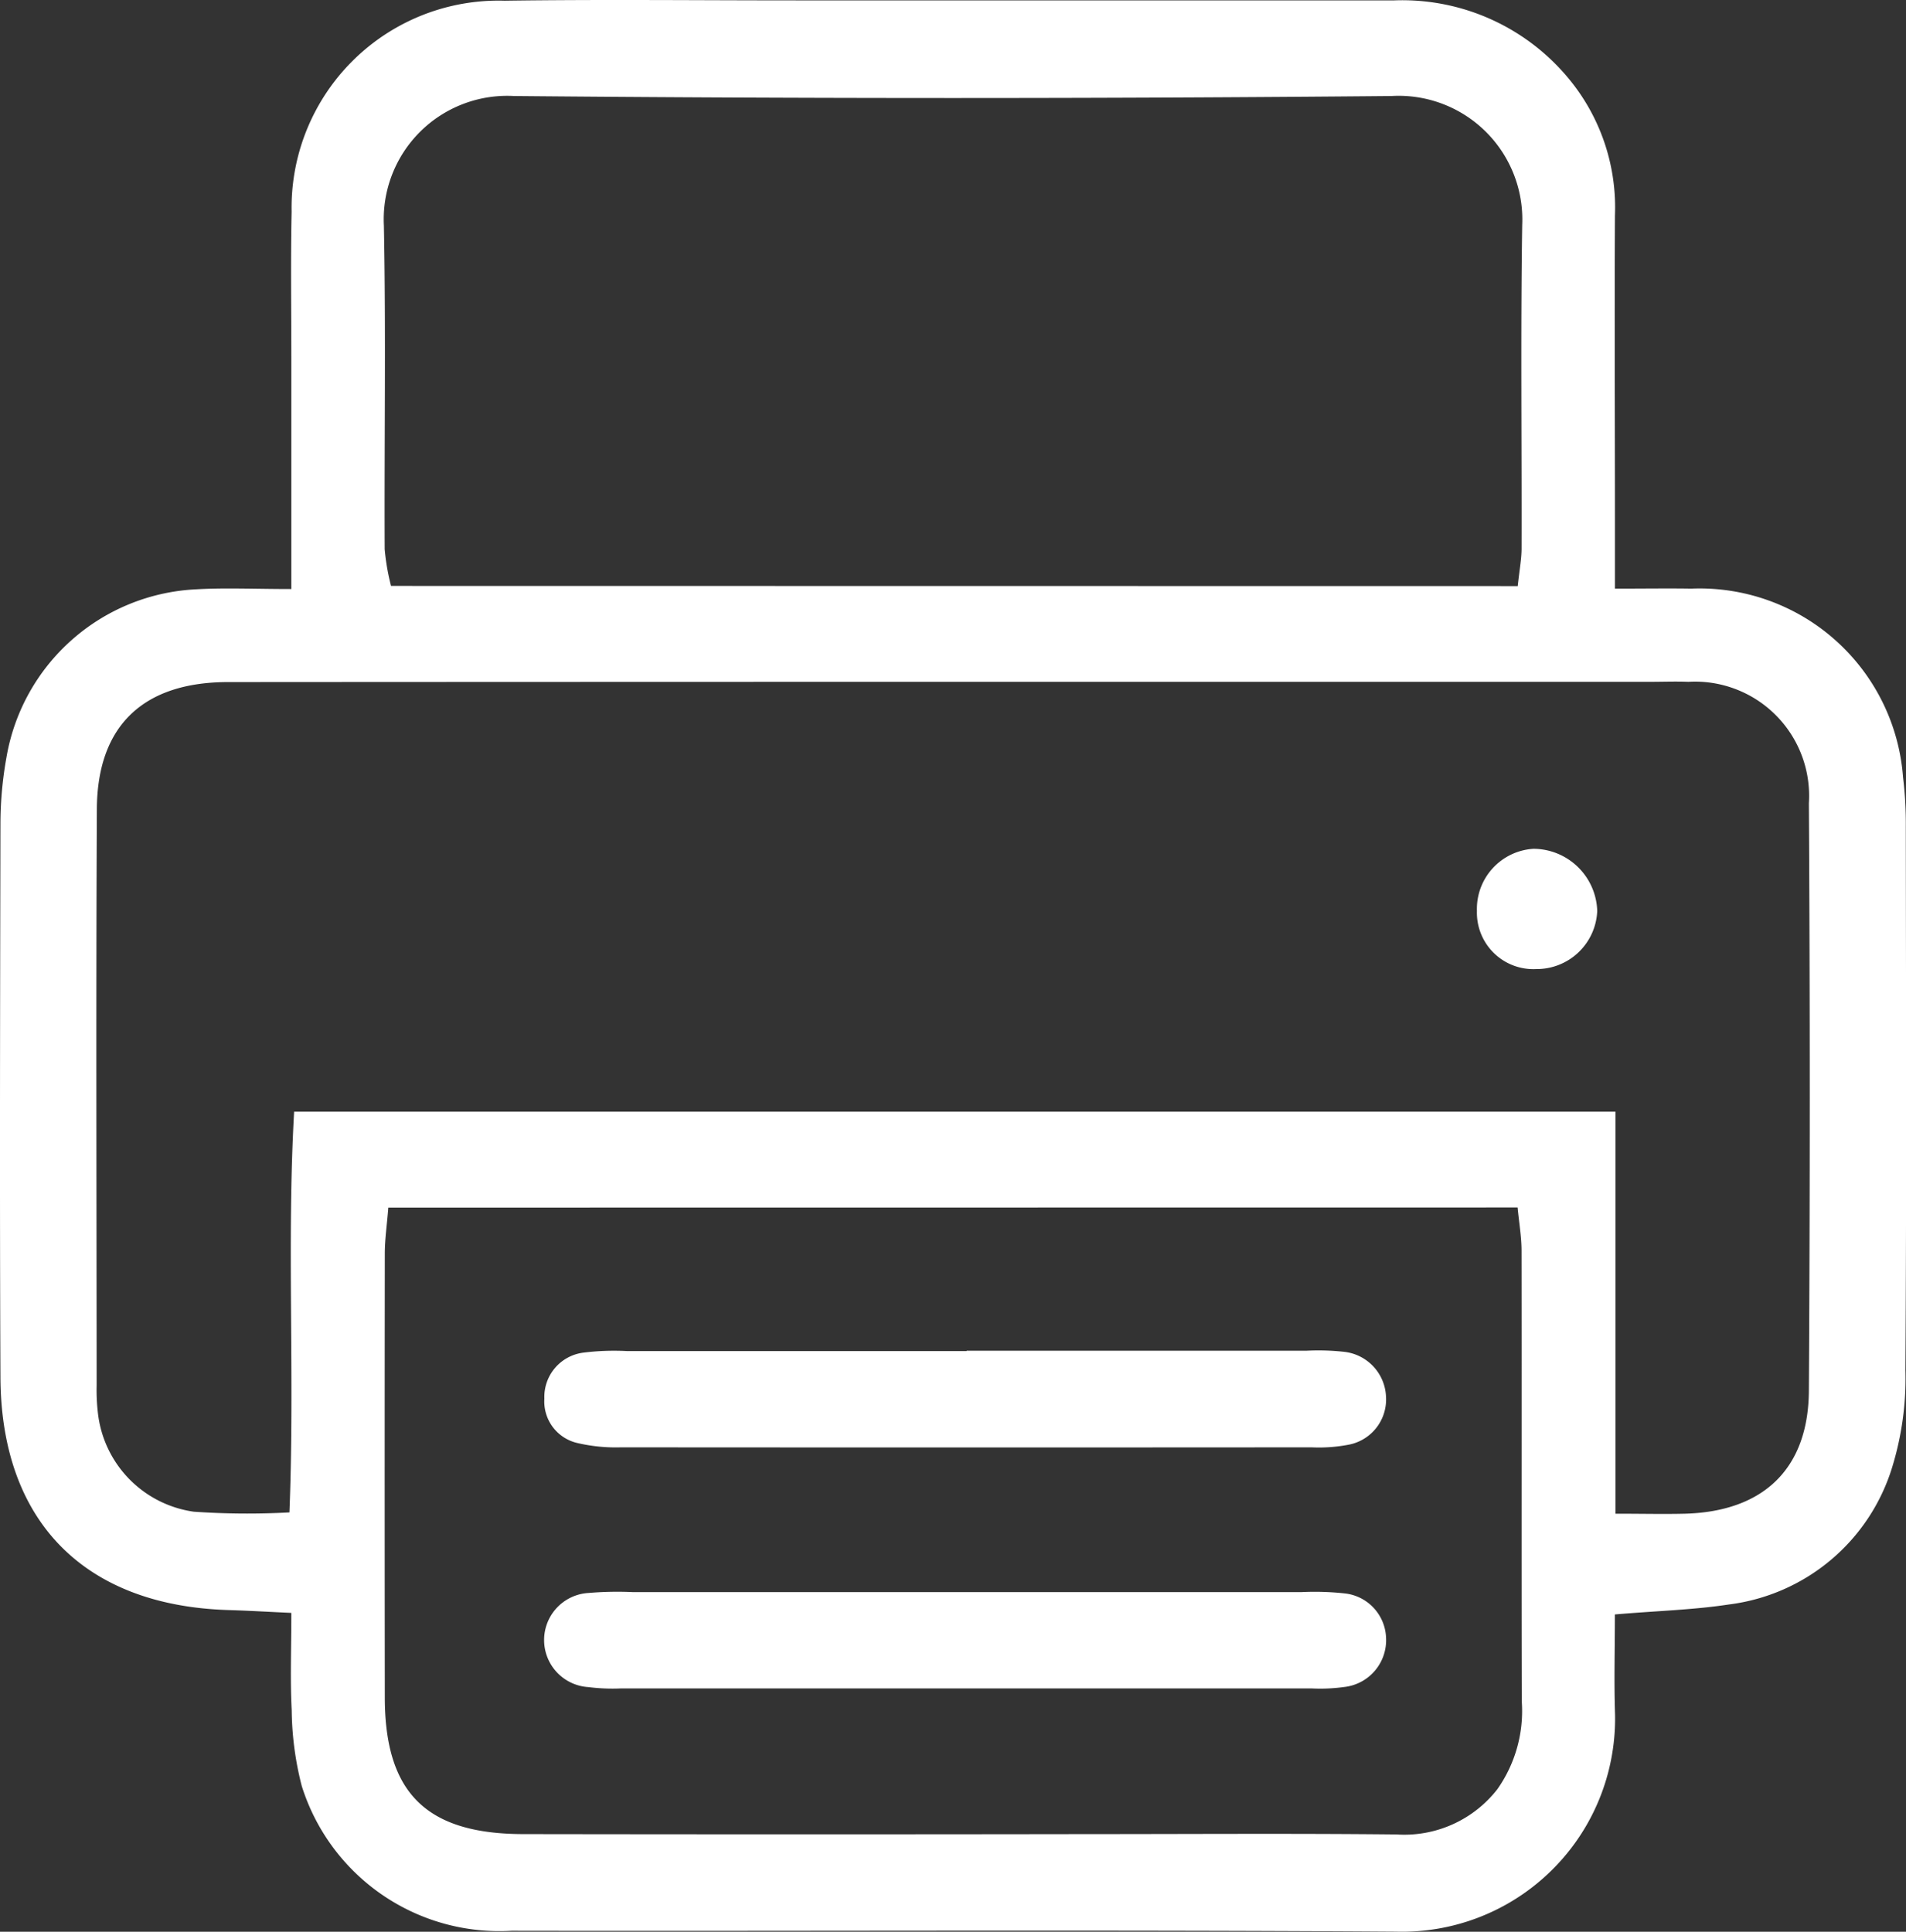
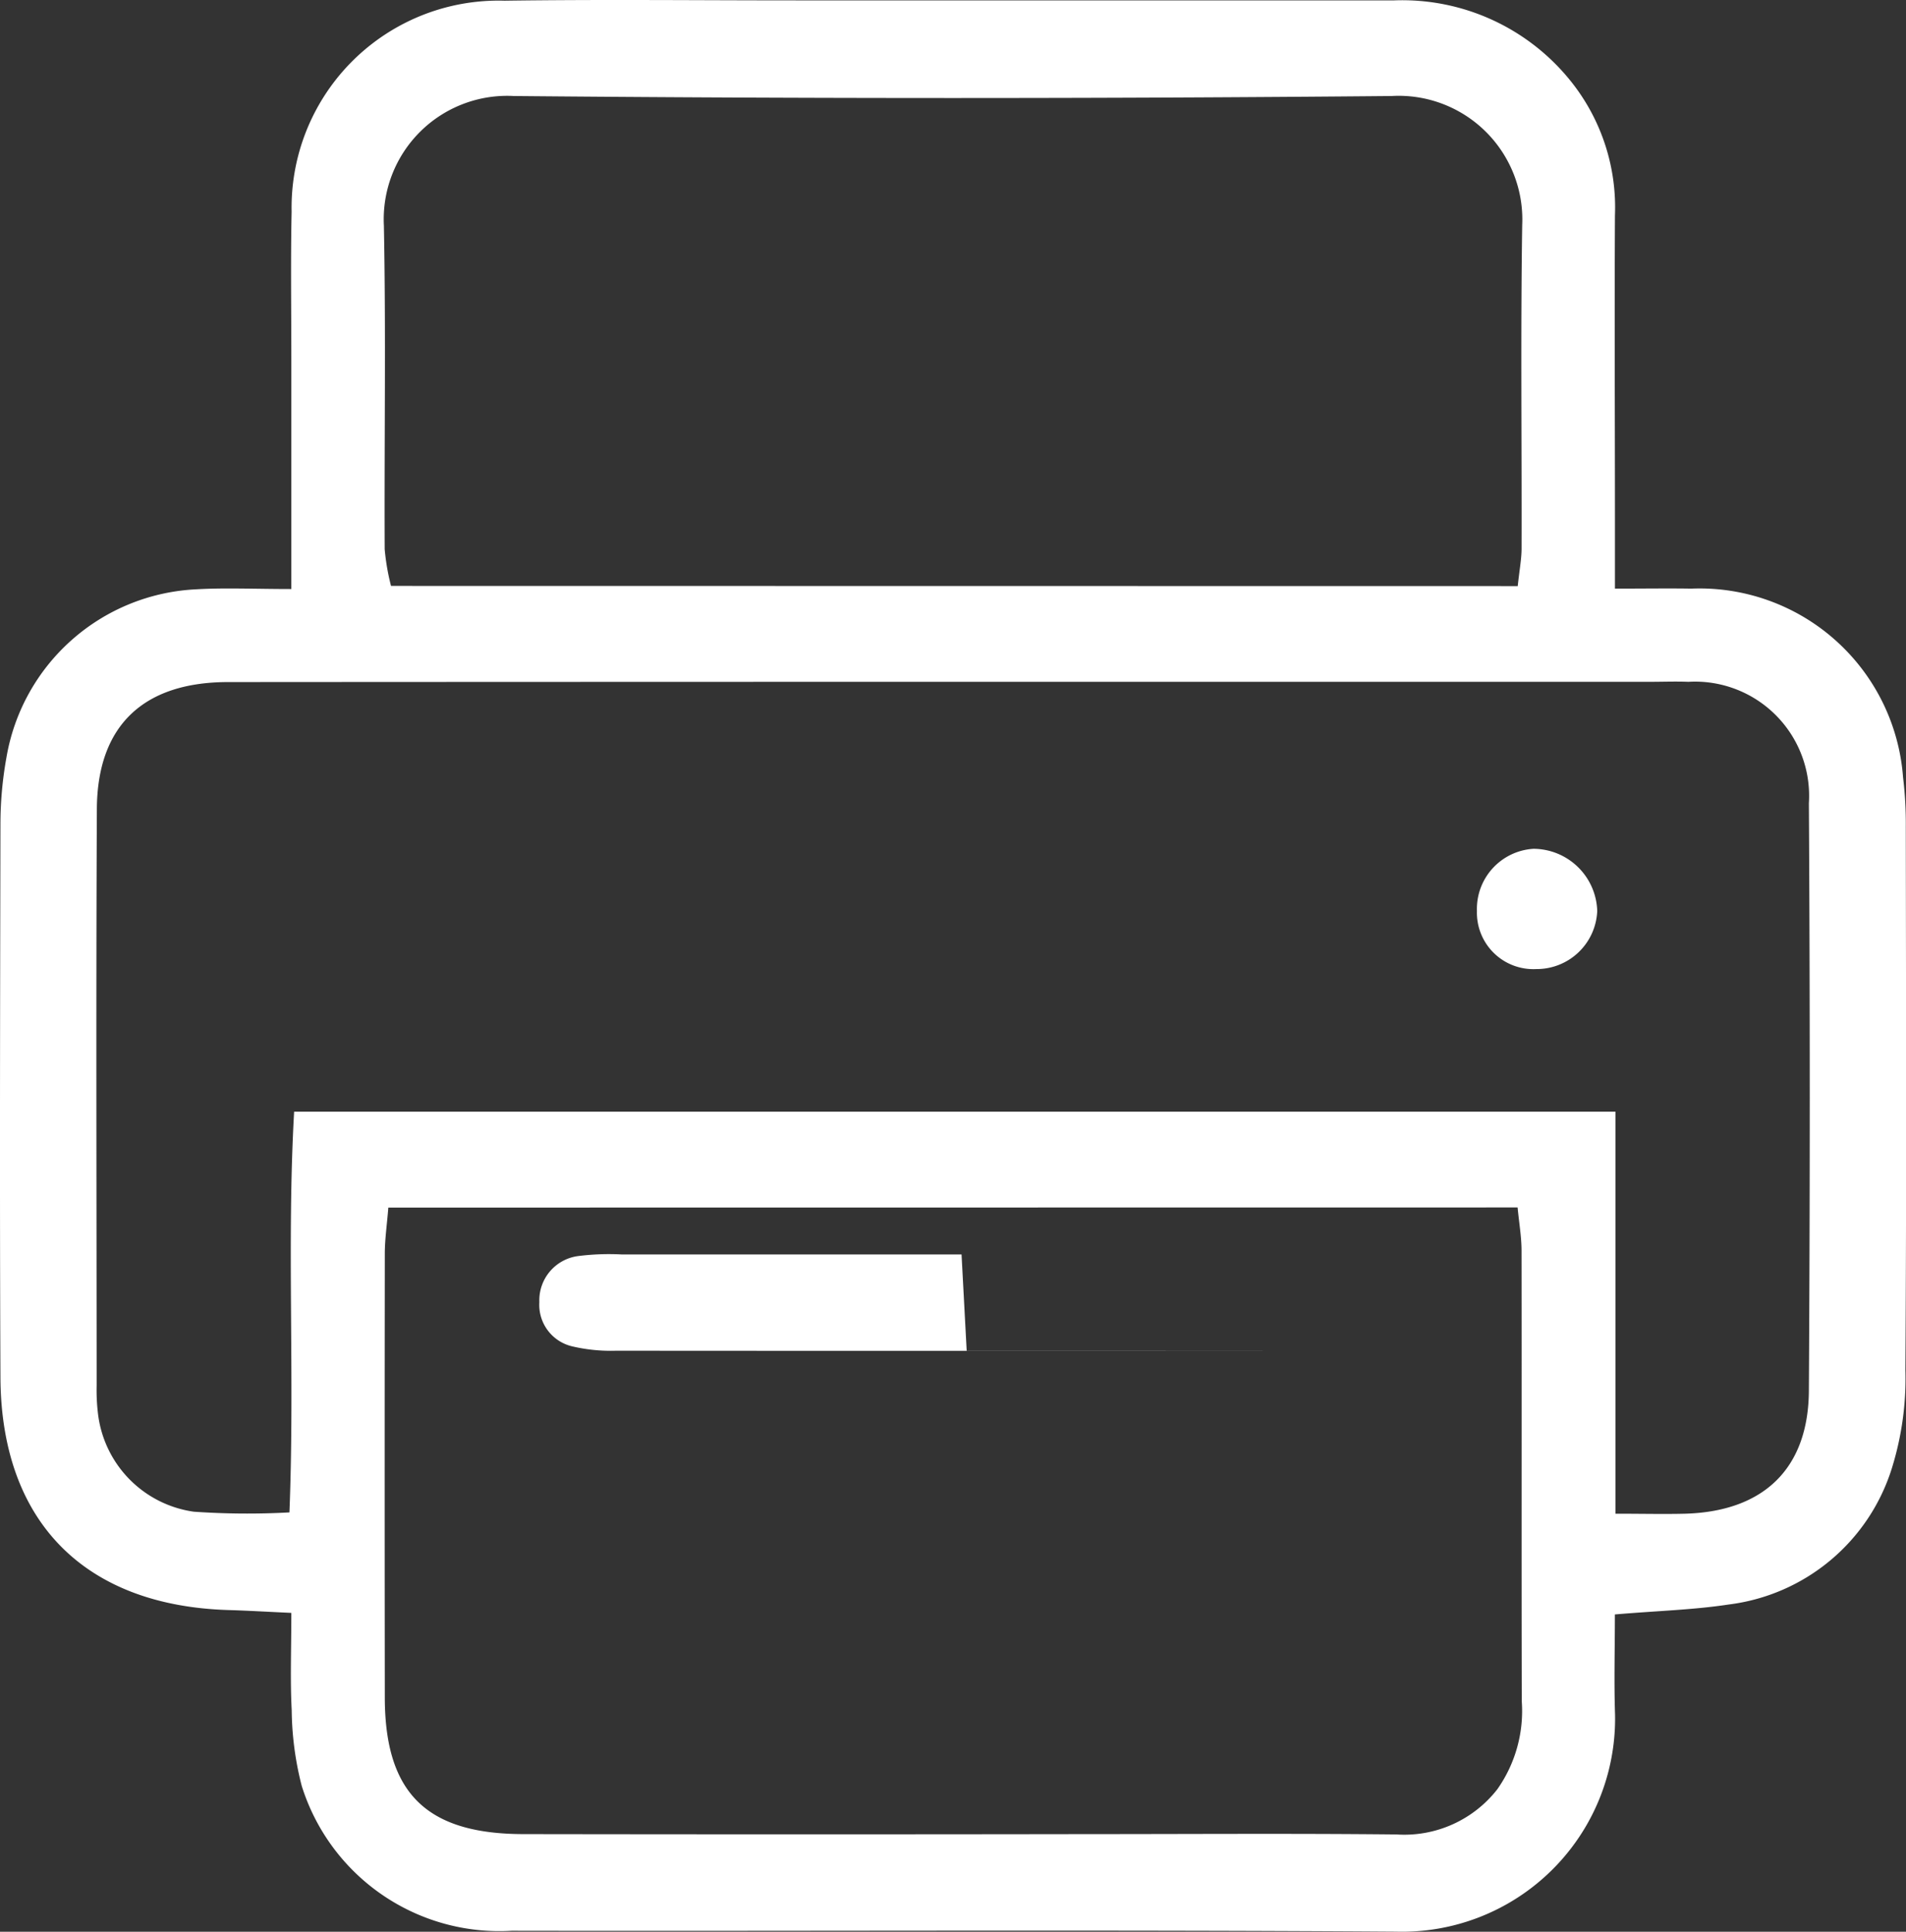
<svg xmlns="http://www.w3.org/2000/svg" id="Grupo_33648" data-name="Grupo 33648" width="60.111" height="60.92" viewBox="0 0 60.111 60.92">
  <rect x="0" y="0" width="60.111" height="60.92" fill="#333333" stroke="none" />
  <defs>
    <clipPath id="clip-path">
      <rect id="Rectángulo_3442" data-name="Rectángulo 3442" width="60.111" height="60.92" fill="none" />
    </clipPath>
  </defs>
  <g id="Grupo_33539" data-name="Grupo 33539" clip-path="url(#clip-path)">
    <path id="Trazado_5171" data-name="Trazado 5171" d="M9.188,18.571c0-2.614,0-4.918,0-7.221,0-1.559-.024-3.118.009-4.676A6.529,6.529,0,0,1,15.915.022c3.059-.043,6.12-.01,9.18-.01q9.439,0,18.879,0a6.809,6.809,0,0,1,5.6,2.592,6.365,6.365,0,0,1,1.358,4.191c-.017,3.232,0,6.465,0,9.7v2.068c.939,0,1.674-.012,2.409,0a6.434,6.434,0,0,1,6.677,5.951,12.046,12.046,0,0,1,.087,1.553c.006,5.714.024,11.429-.013,17.143a9.511,9.511,0,0,1-.418,3.064A6.188,6.188,0,0,1,54.522,50.6c-1.123.171-2.267.2-3.592.314,0,1.1-.03,2.128.005,3.152a6.721,6.721,0,0,1-6.911,6.851c-9.3-.062-18.591-.012-27.886-.028a6.529,6.529,0,0,1-6.623-4.571A9.9,9.9,0,0,1,9.2,53.938c-.051-.968-.012-1.94-.012-3.073-.768-.035-1.38-.072-1.992-.09C2.662,50.635.035,47.983.014,43.437c-.026-5.83-.011-11.66,0-17.49a11.917,11.917,0,0,1,.19-2.063,6.381,6.381,0,0,1,6-5.3c.909-.052,1.824-.008,2.984-.008M50.948,47.737c.847,0,1.523.017,2.2,0,2.473-.071,3.889-1.422,3.9-3.888q.055-9.259,0-18.52a3.6,3.6,0,0,0-3.8-3.827c-.4-.016-.808,0-1.212,0l-19.216,0q-12.811,0-25.622.008c-2.688,0-4.131,1.385-4.143,4.006-.029,6.058-.009,12.116-.007,18.174a6.189,6.189,0,0,0,.039.864,3.542,3.542,0,0,0,3.025,3.12,24.371,24.371,0,0,0,3.016.022c.171-4.305-.087-8.484.148-12.637H50.948ZM47.866,18.483c.055-.516.12-.851.121-1.187.008-3.4-.032-6.8.02-10.2a3.9,3.9,0,0,0-4.12-4.068q-13.839.127-27.68,0a3.894,3.894,0,0,0-4.1,4.09c.066,3.4.01,6.8.025,10.2a7.172,7.172,0,0,0,.2,1.16Zm-35.619,19.6c-.044.55-.11,1-.111,1.446q-.009,7.012,0,14.025c.01,3,1.322,4.282,4.365,4.287q8.919.014,17.838,0c3.233,0,6.466-.023,9.7.011a3.72,3.72,0,0,0,3.184-1.426,4.285,4.285,0,0,0,.77-2.777c-.011-4.733,0-9.465-.007-14.2,0-.445-.079-.89-.124-1.37Z" transform="translate(0 0)" fill="#fff" />
    <path id="Trazado_5172" data-name="Trazado 5172" d="M136.39,81.1a1.781,1.781,0,0,1-1.871-1.833,1.9,1.9,0,0,1,1.786-1.96,2.022,2.022,0,0,1,2.008,1.962A1.911,1.911,0,0,1,136.39,81.1" transform="translate(-87.94 -50.539)" fill="#fff" />
-     <path id="Trazado_5173" data-name="Trazado 5173" d="M62.909,123.008q5.358,0,10.717,0a7.414,7.414,0,0,1,1.207.037,1.484,1.484,0,0,1,1.3,1.4,1.452,1.452,0,0,1-1.149,1.521,4.955,4.955,0,0,1-1.2.089q-10.889.008-21.778,0a5.328,5.328,0,0,1-1.365-.134,1.344,1.344,0,0,1-1.051-1.4,1.407,1.407,0,0,1,1.22-1.451,7.767,7.767,0,0,1,1.378-.051q5.359,0,10.717,0" transform="translate(-32.422 -80.411)" fill="#fff" />
-     <path id="Trazado_5174" data-name="Trazado 5174" d="M62.913,144.991q5.271,0,10.542,0a8.75,8.75,0,0,1,1.379.041,1.461,1.461,0,0,1,1.3,1.392,1.486,1.486,0,0,1-1.318,1.559,5.548,5.548,0,0,1-1.033.045q-10.887,0-21.774,0a6.078,6.078,0,0,1-1.034-.042,1.487,1.487,0,0,1,.014-2.969,10.664,10.664,0,0,1,1.381-.027q5.271,0,10.542,0" transform="translate(-32.421 -94.781)" fill="#fff" />
+     <path id="Trazado_5173" data-name="Trazado 5173" d="M62.909,123.008q5.358,0,10.717,0q-10.889.008-21.778,0a5.328,5.328,0,0,1-1.365-.134,1.344,1.344,0,0,1-1.051-1.4,1.407,1.407,0,0,1,1.22-1.451,7.767,7.767,0,0,1,1.378-.051q5.359,0,10.717,0" transform="translate(-32.422 -80.411)" fill="#fff" />
  </g>
</svg>